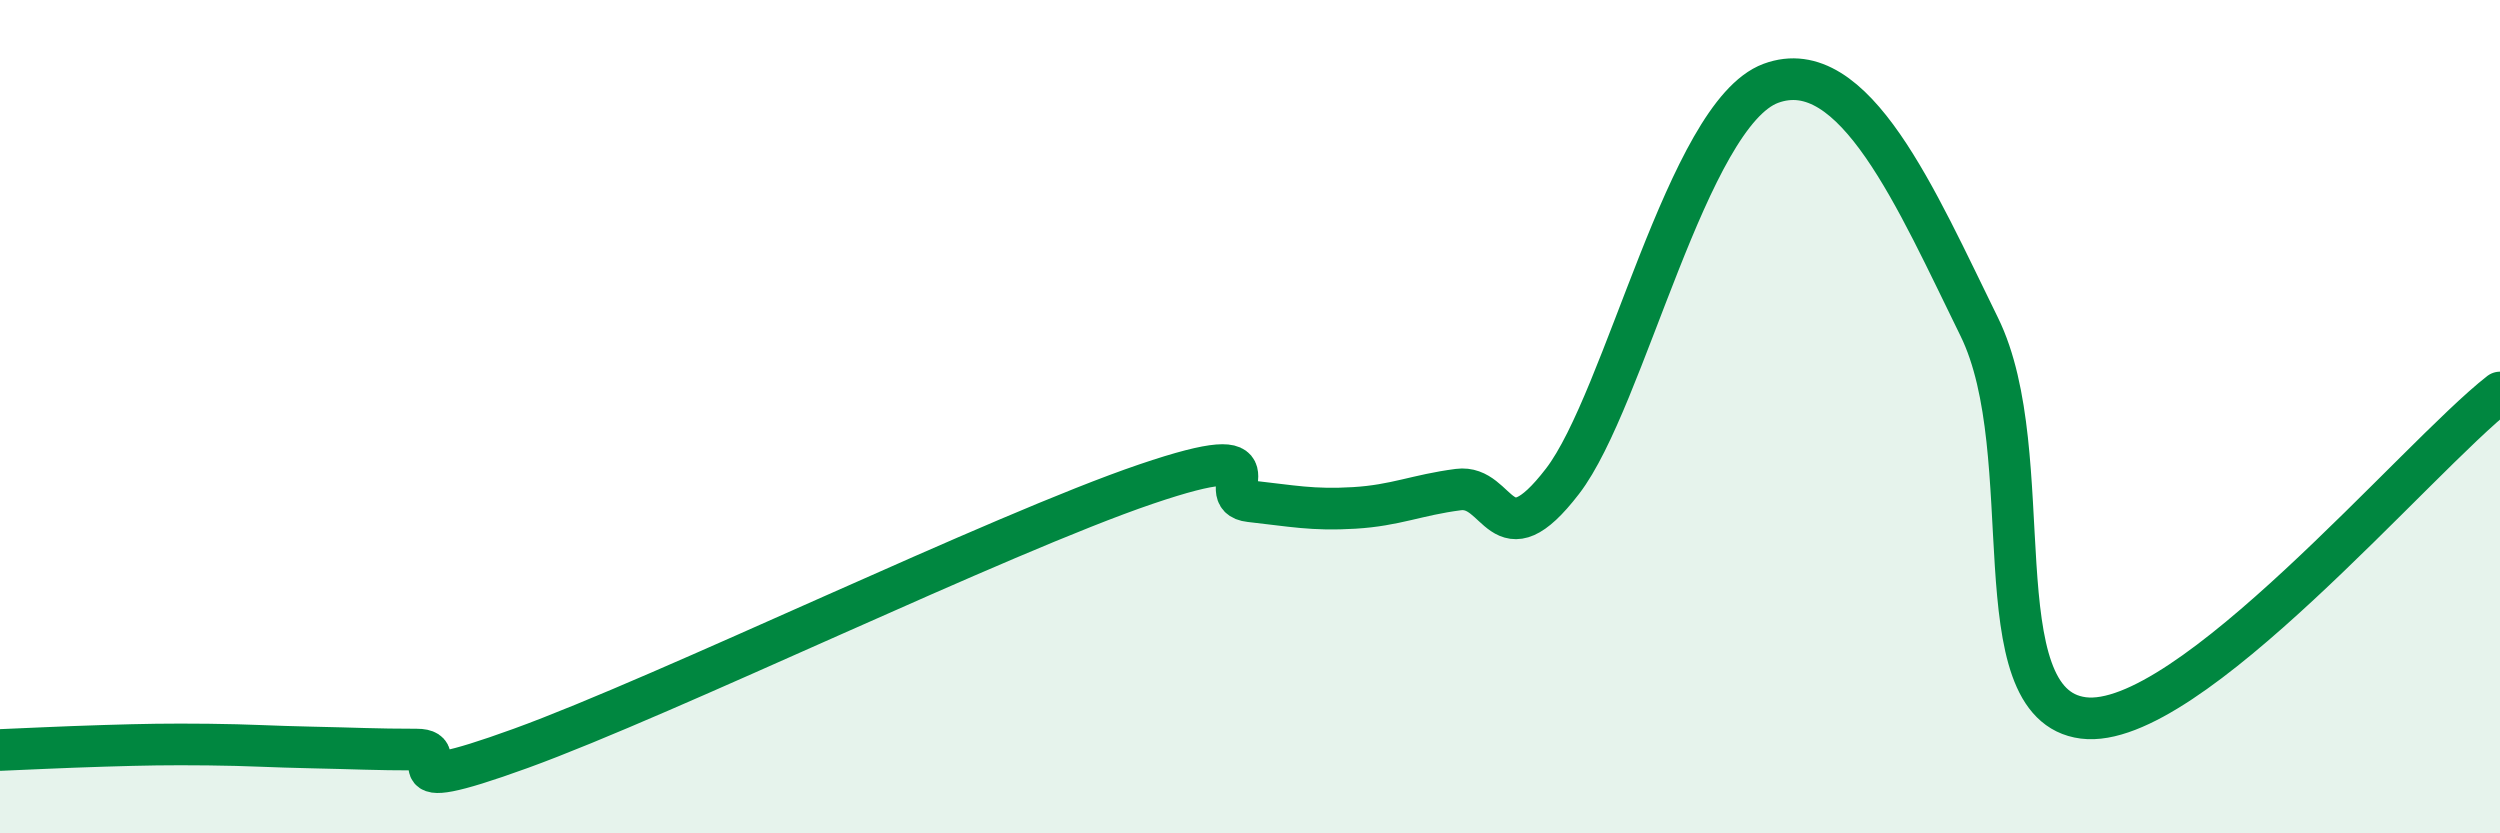
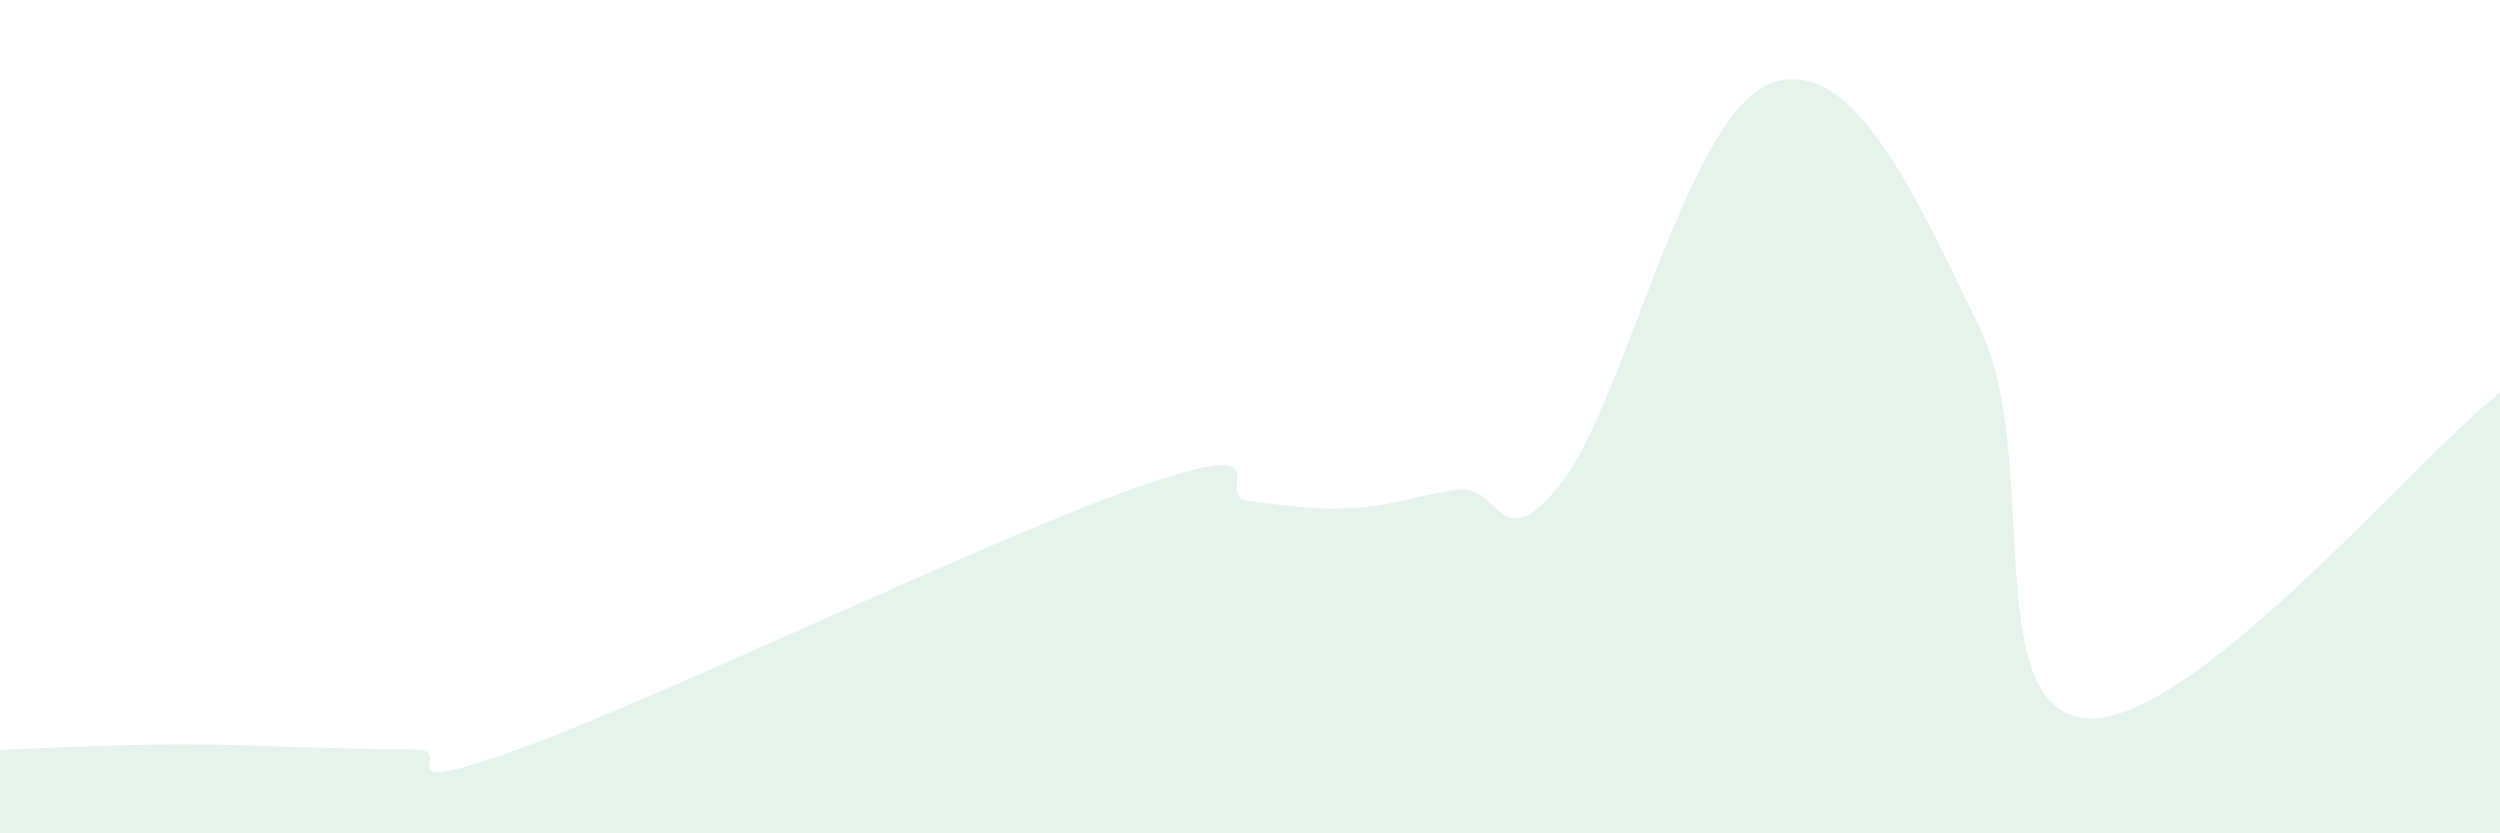
<svg xmlns="http://www.w3.org/2000/svg" width="60" height="20" viewBox="0 0 60 20">
  <path d="M 0,18 C 0.5,17.98 1.5,17.93 2.5,17.9 C 3.5,17.87 4,17.86 5,17.87 C 6,17.88 6.5,17.92 7.5,17.94 C 8.5,17.96 9,17.99 10,17.99 C 11,17.99 9,19.23 12.5,17.96 C 16,16.69 24,12.81 27.5,11.62 C 31,10.43 29,11.92 30,12.03 C 31,12.14 31.5,12.25 32.5,12.19 C 33.5,12.13 34,11.88 35,11.75 C 36,11.62 36,13.5 37.5,11.55 C 39,9.6 40.5,2.74 42.5,2 C 44.5,1.26 46,4.79 47.5,7.84 C 49,10.89 47.5,16.91 50,17.23 C 52.5,17.55 58,10.98 60,9.42L60 20L0 20Z" fill="#008740" opacity="0.1" stroke-linecap="round" stroke-linejoin="round" />
-   <path d="M 0,18 C 0.5,17.98 1.5,17.93 2.5,17.9 C 3.5,17.87 4,17.86 5,17.87 C 6,17.88 6.5,17.92 7.5,17.94 C 8.5,17.96 9,17.99 10,17.99 C 11,17.99 9,19.23 12.5,17.96 C 16,16.69 24,12.81 27.5,11.62 C 31,10.43 29,11.92 30,12.03 C 31,12.14 31.5,12.25 32.5,12.19 C 33.5,12.13 34,11.88 35,11.75 C 36,11.62 36,13.5 37.5,11.55 C 39,9.6 40.5,2.74 42.5,2 C 44.5,1.26 46,4.79 47.5,7.84 C 49,10.89 47.5,16.91 50,17.23 C 52.5,17.55 58,10.98 60,9.42" stroke="#008740" stroke-width="1" fill="none" stroke-linecap="round" stroke-linejoin="round" />
</svg>